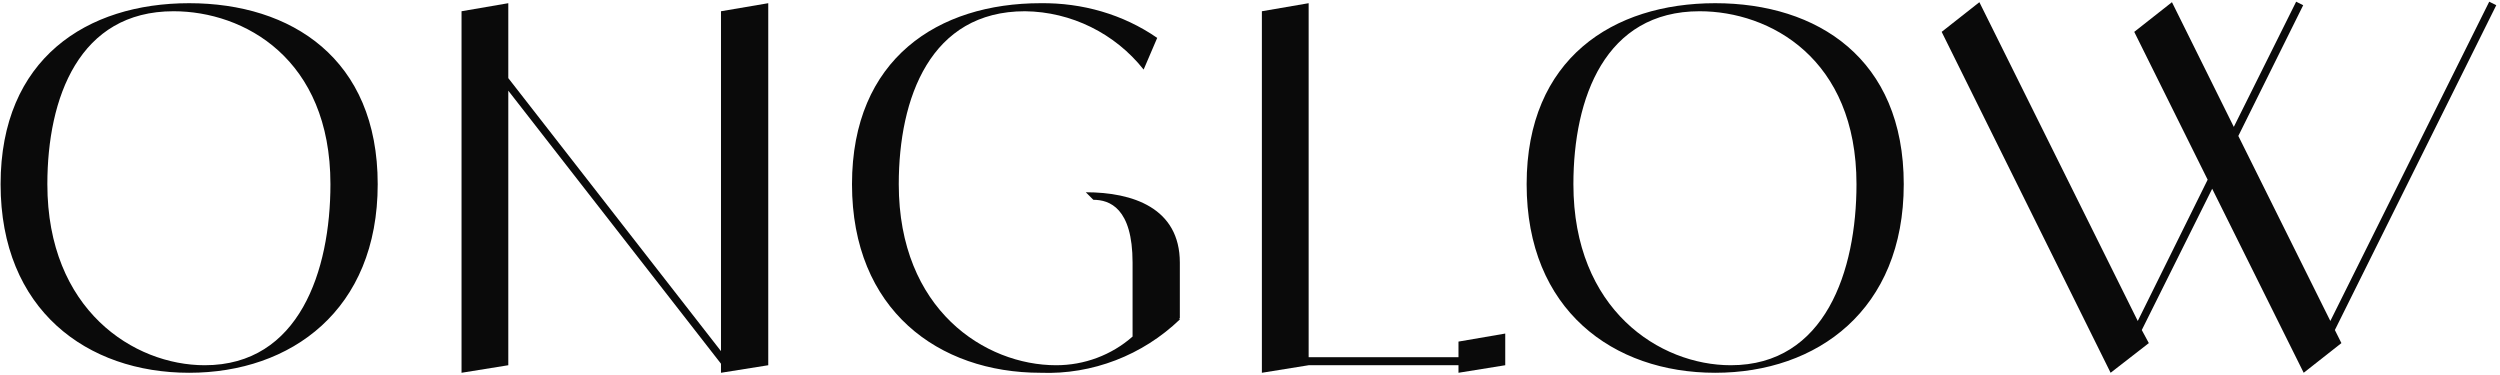
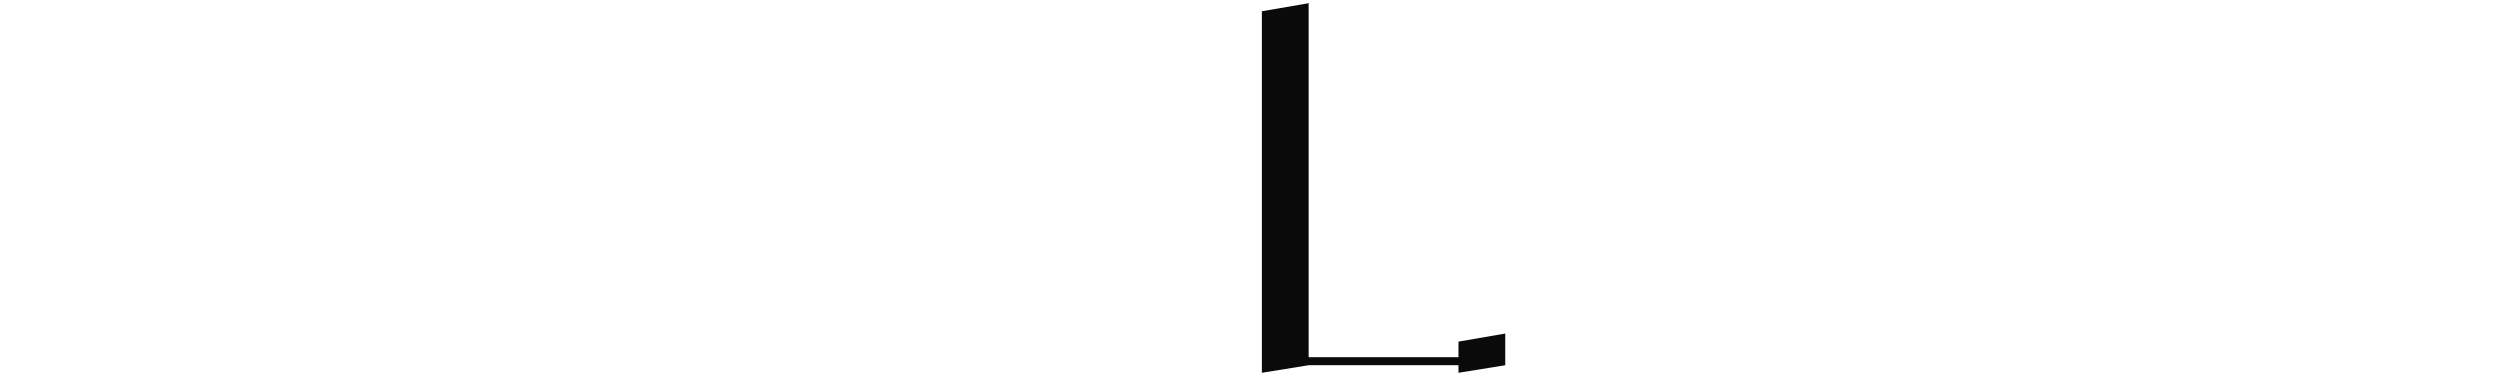
<svg xmlns="http://www.w3.org/2000/svg" width="514" height="77" viewBox="0 0 514 77" fill="none">
-   <path d="M513.234 1.072L480.049 67.854L481.393 70.542L473.639 76.642L454.824 38.805L440.351 67.854L441.799 70.542L433.942 76.642L399.207 6.551L406.96 0.451L439.524 65.994L453.894 36.944L438.801 6.551L446.554 0.451L459.27 26.089L472.089 0.348L473.536 1.072L460.2 27.95L479.119 65.994L511.786 0.348L513.234 1.072Z" fill="#0A0A0A" />
-   <path d="M352.644 0.658C373.63 0.658 391.411 12.03 391.411 37.874C391.411 63.719 373.63 76.642 352.644 76.642C331.658 76.642 313.877 63.719 313.877 37.874C313.877 12.03 331.658 0.658 352.644 0.658ZM355.849 75.091C375.284 75.091 381.694 55.656 381.694 37.874C381.694 12.03 363.912 2.312 349.439 2.312C330.004 2.312 323.491 20.093 323.491 37.874C323.491 63.719 341.272 75.091 355.849 75.091Z" fill="#0A0A0A" />
  <path d="M299.864 70.232L309.478 68.578V75.091L299.864 76.642V75.091H269.057L259.442 76.642V2.312L269.057 0.658V73.437H299.864V70.232Z" fill="#0A0A0A" />
-   <path d="M242.574 54.002V65.373L242.471 65.477L242.574 65.683C234.924 73.023 224.587 77.055 213.939 76.642C192.953 76.642 175.171 63.719 175.171 37.874C175.171 12.03 192.953 0.658 213.939 0.658C222.519 0.555 230.893 2.932 237.922 7.791L235.131 14.304C229.239 6.861 220.245 2.415 210.734 2.312C191.299 2.312 184.786 20.093 184.786 37.874C184.786 63.719 202.567 75.091 217.143 75.091C222.932 75.091 228.515 73.023 232.857 69.198V54.002C232.857 42.733 228.101 41.079 224.793 41.079L223.243 39.529C232.857 39.529 242.574 42.733 242.574 54.002Z" fill="#0A0A0A" />
-   <path d="M148.235 2.312L157.953 0.658V75.091L148.235 76.642V74.781L104.506 18.646V75.091L94.892 76.642V2.312L104.506 0.658V16.061L148.235 72.196V2.312Z" fill="#0A0A0A" />
-   <path d="M38.889 0.658C59.875 0.658 77.656 12.03 77.656 37.874C77.656 63.719 59.875 76.642 38.889 76.642C17.903 76.642 0.122 63.719 0.122 37.874C0.122 12.03 17.903 0.658 38.889 0.658ZM42.093 75.091C61.529 75.091 67.938 55.656 67.938 37.874C67.938 12.03 50.157 2.312 35.684 2.312C16.249 2.312 9.736 20.093 9.736 37.874C9.736 63.719 27.517 75.091 42.093 75.091Z" fill="#0A0A0A" />
</svg>